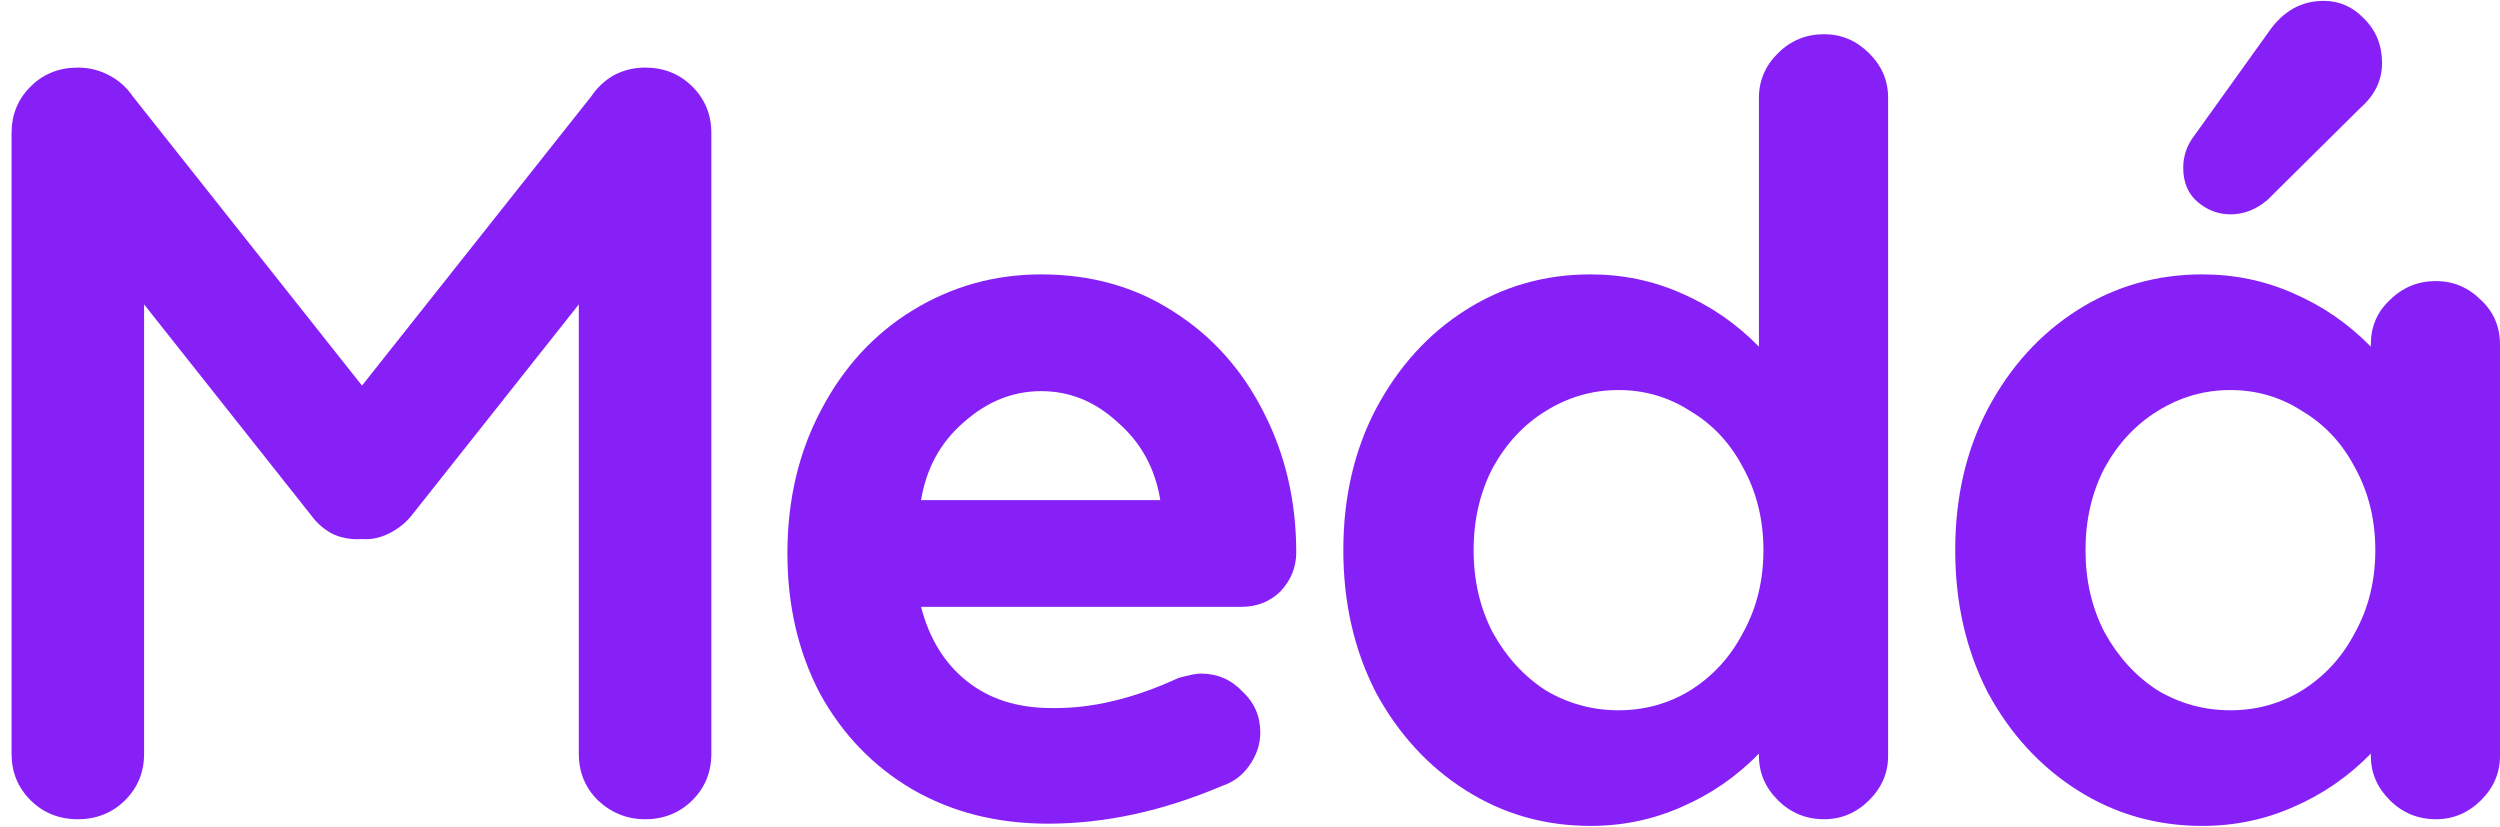
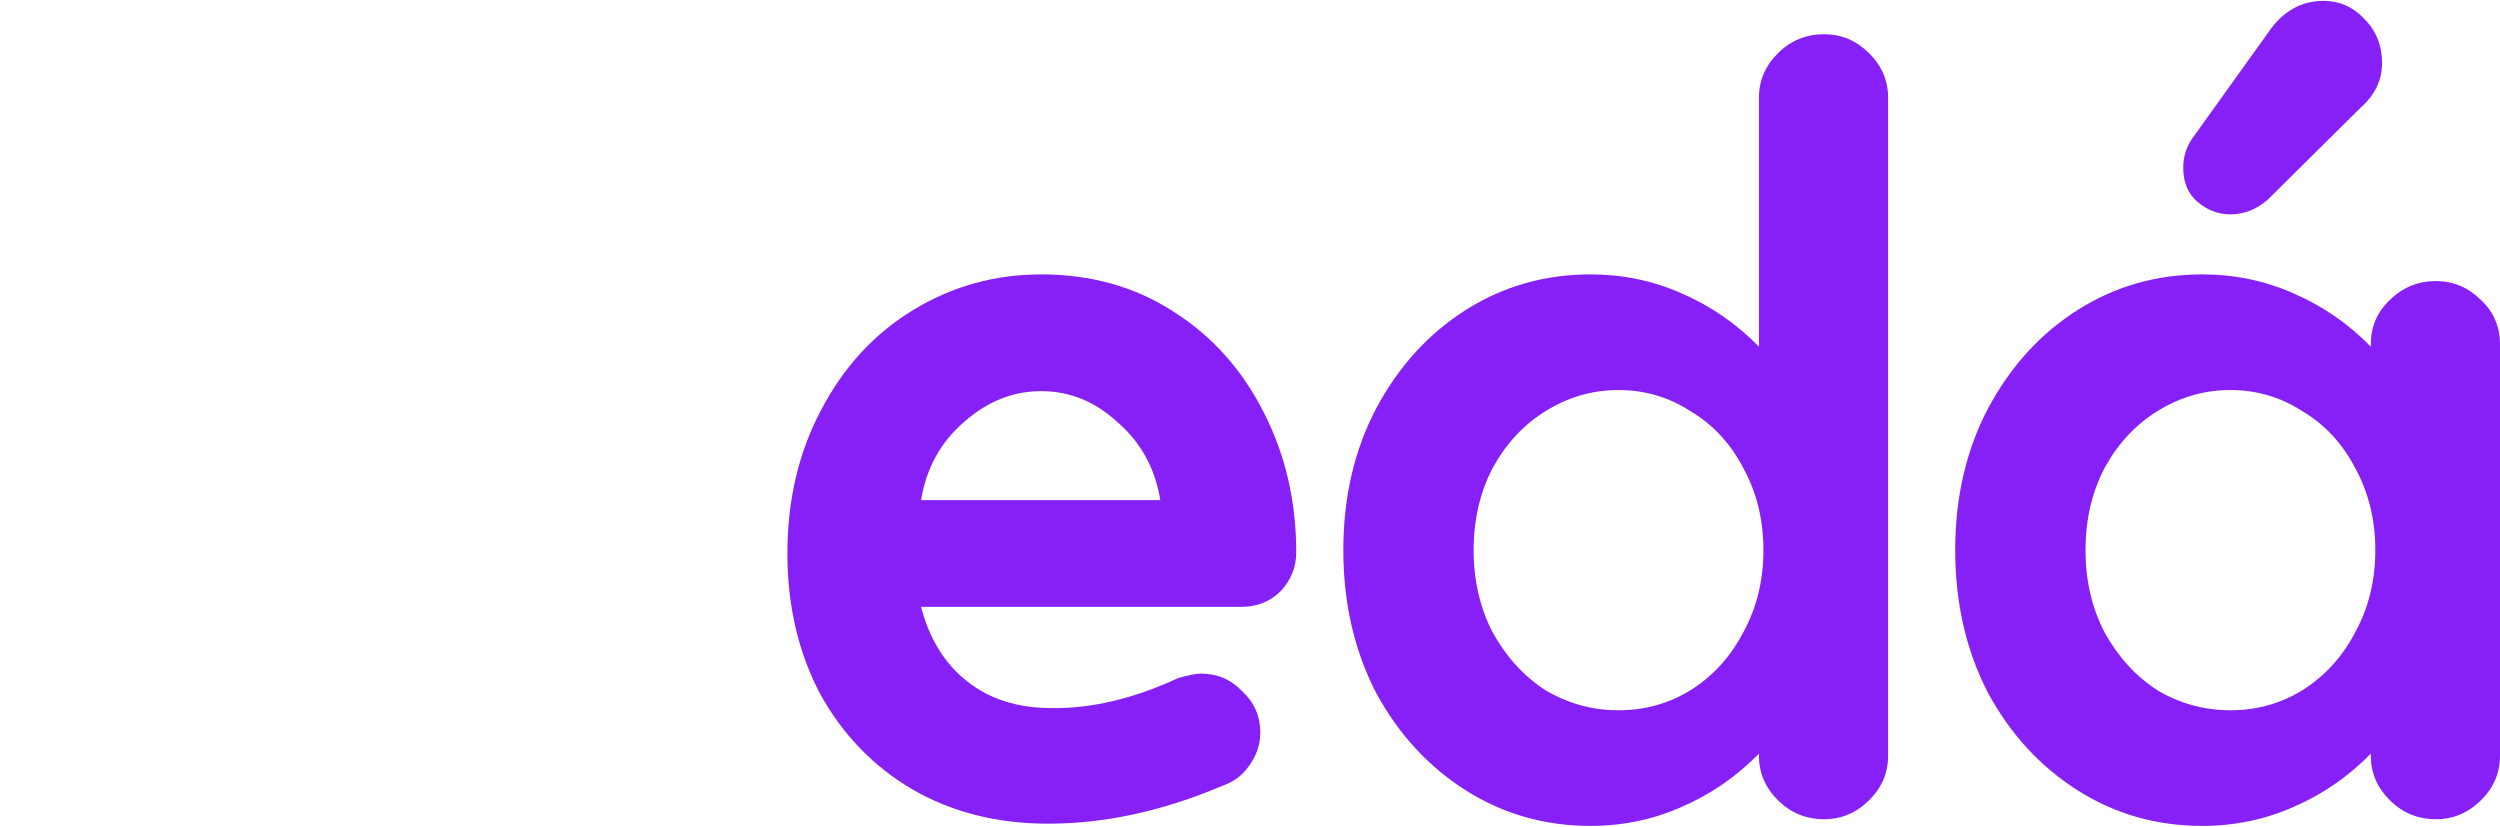
<svg xmlns="http://www.w3.org/2000/svg" width="127" height="42" viewBox="0 0 127 42" fill="none">
-   <path d="M32.77 3.433C33.721 3.433 34.52 3.753 35.167 4.393C35.813 5.033 36.137 5.824 36.137 6.766V38.285C36.137 39.226 35.813 40.017 35.167 40.657C34.52 41.297 33.721 41.617 32.77 41.617C31.857 41.617 31.058 41.297 30.373 40.657C29.727 40.017 29.403 39.226 29.403 38.285V15.464L20.901 26.197C20.597 26.573 20.216 26.874 19.76 27.1C19.303 27.326 18.847 27.421 18.39 27.383C17.896 27.421 17.42 27.345 16.964 27.157C16.507 26.931 16.127 26.611 15.822 26.197L7.32 15.464V38.285C7.32 39.226 6.997 40.017 6.35 40.657C5.703 41.297 4.904 41.617 3.953 41.617C3.002 41.617 2.203 41.297 1.557 40.657C0.91 40.017 0.587 39.226 0.587 38.285V6.766C0.587 5.824 0.91 5.033 1.557 4.393C2.203 3.753 3.002 3.433 3.953 3.433C4.524 3.433 5.057 3.565 5.551 3.828C6.046 4.092 6.445 4.45 6.749 4.901L18.39 19.588L30.031 4.901C30.335 4.45 30.716 4.092 31.172 3.828C31.667 3.565 32.199 3.433 32.77 3.433Z" fill="#8720F7" />
  <path d="M53.238 41.843C50.651 41.843 48.35 41.26 46.334 40.092C44.355 38.925 42.796 37.306 41.654 35.234C40.551 33.126 40 30.753 40 28.117C40 25.406 40.57 22.977 41.711 20.831C42.853 18.646 44.412 16.952 46.391 15.747C48.369 14.542 50.537 13.939 52.896 13.939C55.407 13.939 57.632 14.56 59.572 15.803C61.55 17.046 63.091 18.759 64.194 20.943C65.297 23.09 65.849 25.462 65.849 28.061C65.849 28.814 65.583 29.473 65.05 30.038C64.517 30.565 63.852 30.828 63.053 30.828H46.79C47.209 32.448 47.988 33.709 49.13 34.613C50.271 35.517 51.697 35.969 53.409 35.969C55.425 36.006 57.575 35.498 59.857 34.444C60.39 34.293 60.77 34.218 60.999 34.218C61.836 34.218 62.539 34.519 63.11 35.121C63.719 35.686 64.023 36.383 64.023 37.211C64.023 37.814 63.833 38.379 63.452 38.906C63.11 39.395 62.653 39.734 62.083 39.923C59.078 41.203 56.129 41.843 53.238 41.843ZM58.944 25.406C58.678 23.787 57.955 22.469 56.776 21.452C55.635 20.397 54.341 19.87 52.896 19.87C51.45 19.87 50.138 20.397 48.958 21.452C47.779 22.469 47.056 23.787 46.79 25.406H58.944Z" fill="#8720F7" />
  <path d="M92.664 1.738C93.539 1.738 94.3 2.058 94.946 2.699C95.593 3.339 95.916 4.092 95.916 4.958V38.398C95.916 39.264 95.593 40.017 94.946 40.657C94.3 41.297 93.539 41.617 92.664 41.617C91.751 41.617 90.971 41.297 90.324 40.657C89.678 40.017 89.354 39.264 89.354 38.398V38.285C88.213 39.452 86.901 40.356 85.417 40.996C83.971 41.636 82.431 41.956 80.795 41.956C78.474 41.956 76.363 41.354 74.461 40.149C72.559 38.944 71.037 37.287 69.896 35.178C68.793 33.031 68.241 30.621 68.241 27.948C68.241 25.274 68.793 22.883 69.896 20.774C71.037 18.628 72.559 16.952 74.461 15.747C76.363 14.542 78.474 13.939 80.795 13.939C82.431 13.939 83.971 14.259 85.417 14.899C86.901 15.54 88.213 16.443 89.354 17.611V4.958C89.354 4.092 89.678 3.339 90.324 2.699C90.971 2.058 91.751 1.738 92.664 1.738ZM82.222 36.082C83.553 36.082 84.77 35.743 85.874 35.065C87.015 34.349 87.909 33.37 88.555 32.128C89.24 30.885 89.582 29.492 89.582 27.948C89.582 26.404 89.24 25.01 88.555 23.768C87.909 22.525 87.015 21.565 85.874 20.887C84.77 20.172 83.553 19.814 82.222 19.814C80.89 19.814 79.654 20.172 78.512 20.887C77.409 21.565 76.515 22.525 75.83 23.768C75.184 25.01 74.86 26.404 74.86 27.948C74.86 29.492 75.184 30.885 75.83 32.128C76.515 33.37 77.409 34.349 78.512 35.065C79.654 35.743 80.89 36.082 82.222 36.082Z" fill="#8720F7" />
  <path d="M123.747 14.278C124.622 14.278 125.383 14.598 126.03 15.238C126.677 15.841 127 16.594 127 17.498V38.398C127 39.264 126.677 40.017 126.03 40.657C125.383 41.297 124.622 41.617 123.747 41.617C122.834 41.617 122.055 41.297 121.408 40.657C120.761 40.017 120.438 39.264 120.438 38.398V38.285C119.297 39.452 117.984 40.356 116.5 40.996C115.055 41.636 113.514 41.956 111.878 41.956C109.558 41.956 107.447 41.354 105.544 40.149C103.642 38.944 102.121 37.287 100.979 35.178C99.876 33.031 99.325 30.621 99.325 27.948C99.325 25.274 99.876 22.883 100.979 20.774C102.121 18.628 103.642 16.952 105.544 15.747C107.447 14.542 109.558 13.939 111.878 13.939C113.514 13.939 115.055 14.259 116.5 14.899C117.984 15.54 119.297 16.443 120.438 17.611V17.498C120.438 16.594 120.761 15.841 121.408 15.238C122.055 14.598 122.834 14.278 123.747 14.278ZM113.305 36.082C114.636 36.082 115.854 35.743 116.957 35.065C118.098 34.349 118.992 33.37 119.639 32.128C120.324 30.885 120.666 29.492 120.666 27.948C120.666 26.404 120.324 25.01 119.639 23.768C118.992 22.525 118.098 21.565 116.957 20.887C115.854 20.172 114.636 19.814 113.305 19.814C111.974 19.814 110.737 20.172 109.596 20.887C108.493 21.565 107.599 22.525 106.914 23.768C106.267 25.01 105.944 26.404 105.944 27.948C105.944 29.492 106.267 30.885 106.914 32.128C107.599 33.37 108.493 34.349 109.596 35.065C110.737 35.743 111.974 36.082 113.305 36.082ZM113.305 10.889C112.696 10.889 112.145 10.682 111.65 10.268C111.156 9.853 110.908 9.27 110.908 8.517C110.908 7.914 111.099 7.368 111.479 6.878L115.245 1.625C115.968 0.571 116.9 0.044 118.041 0.044C118.84 0.044 119.525 0.345 120.095 0.947C120.704 1.55 121.008 2.303 121.008 3.207C121.008 4.073 120.647 4.826 119.924 5.466L115.188 10.155C114.617 10.644 113.99 10.889 113.305 10.889Z" fill="#8720F7" />
</svg>